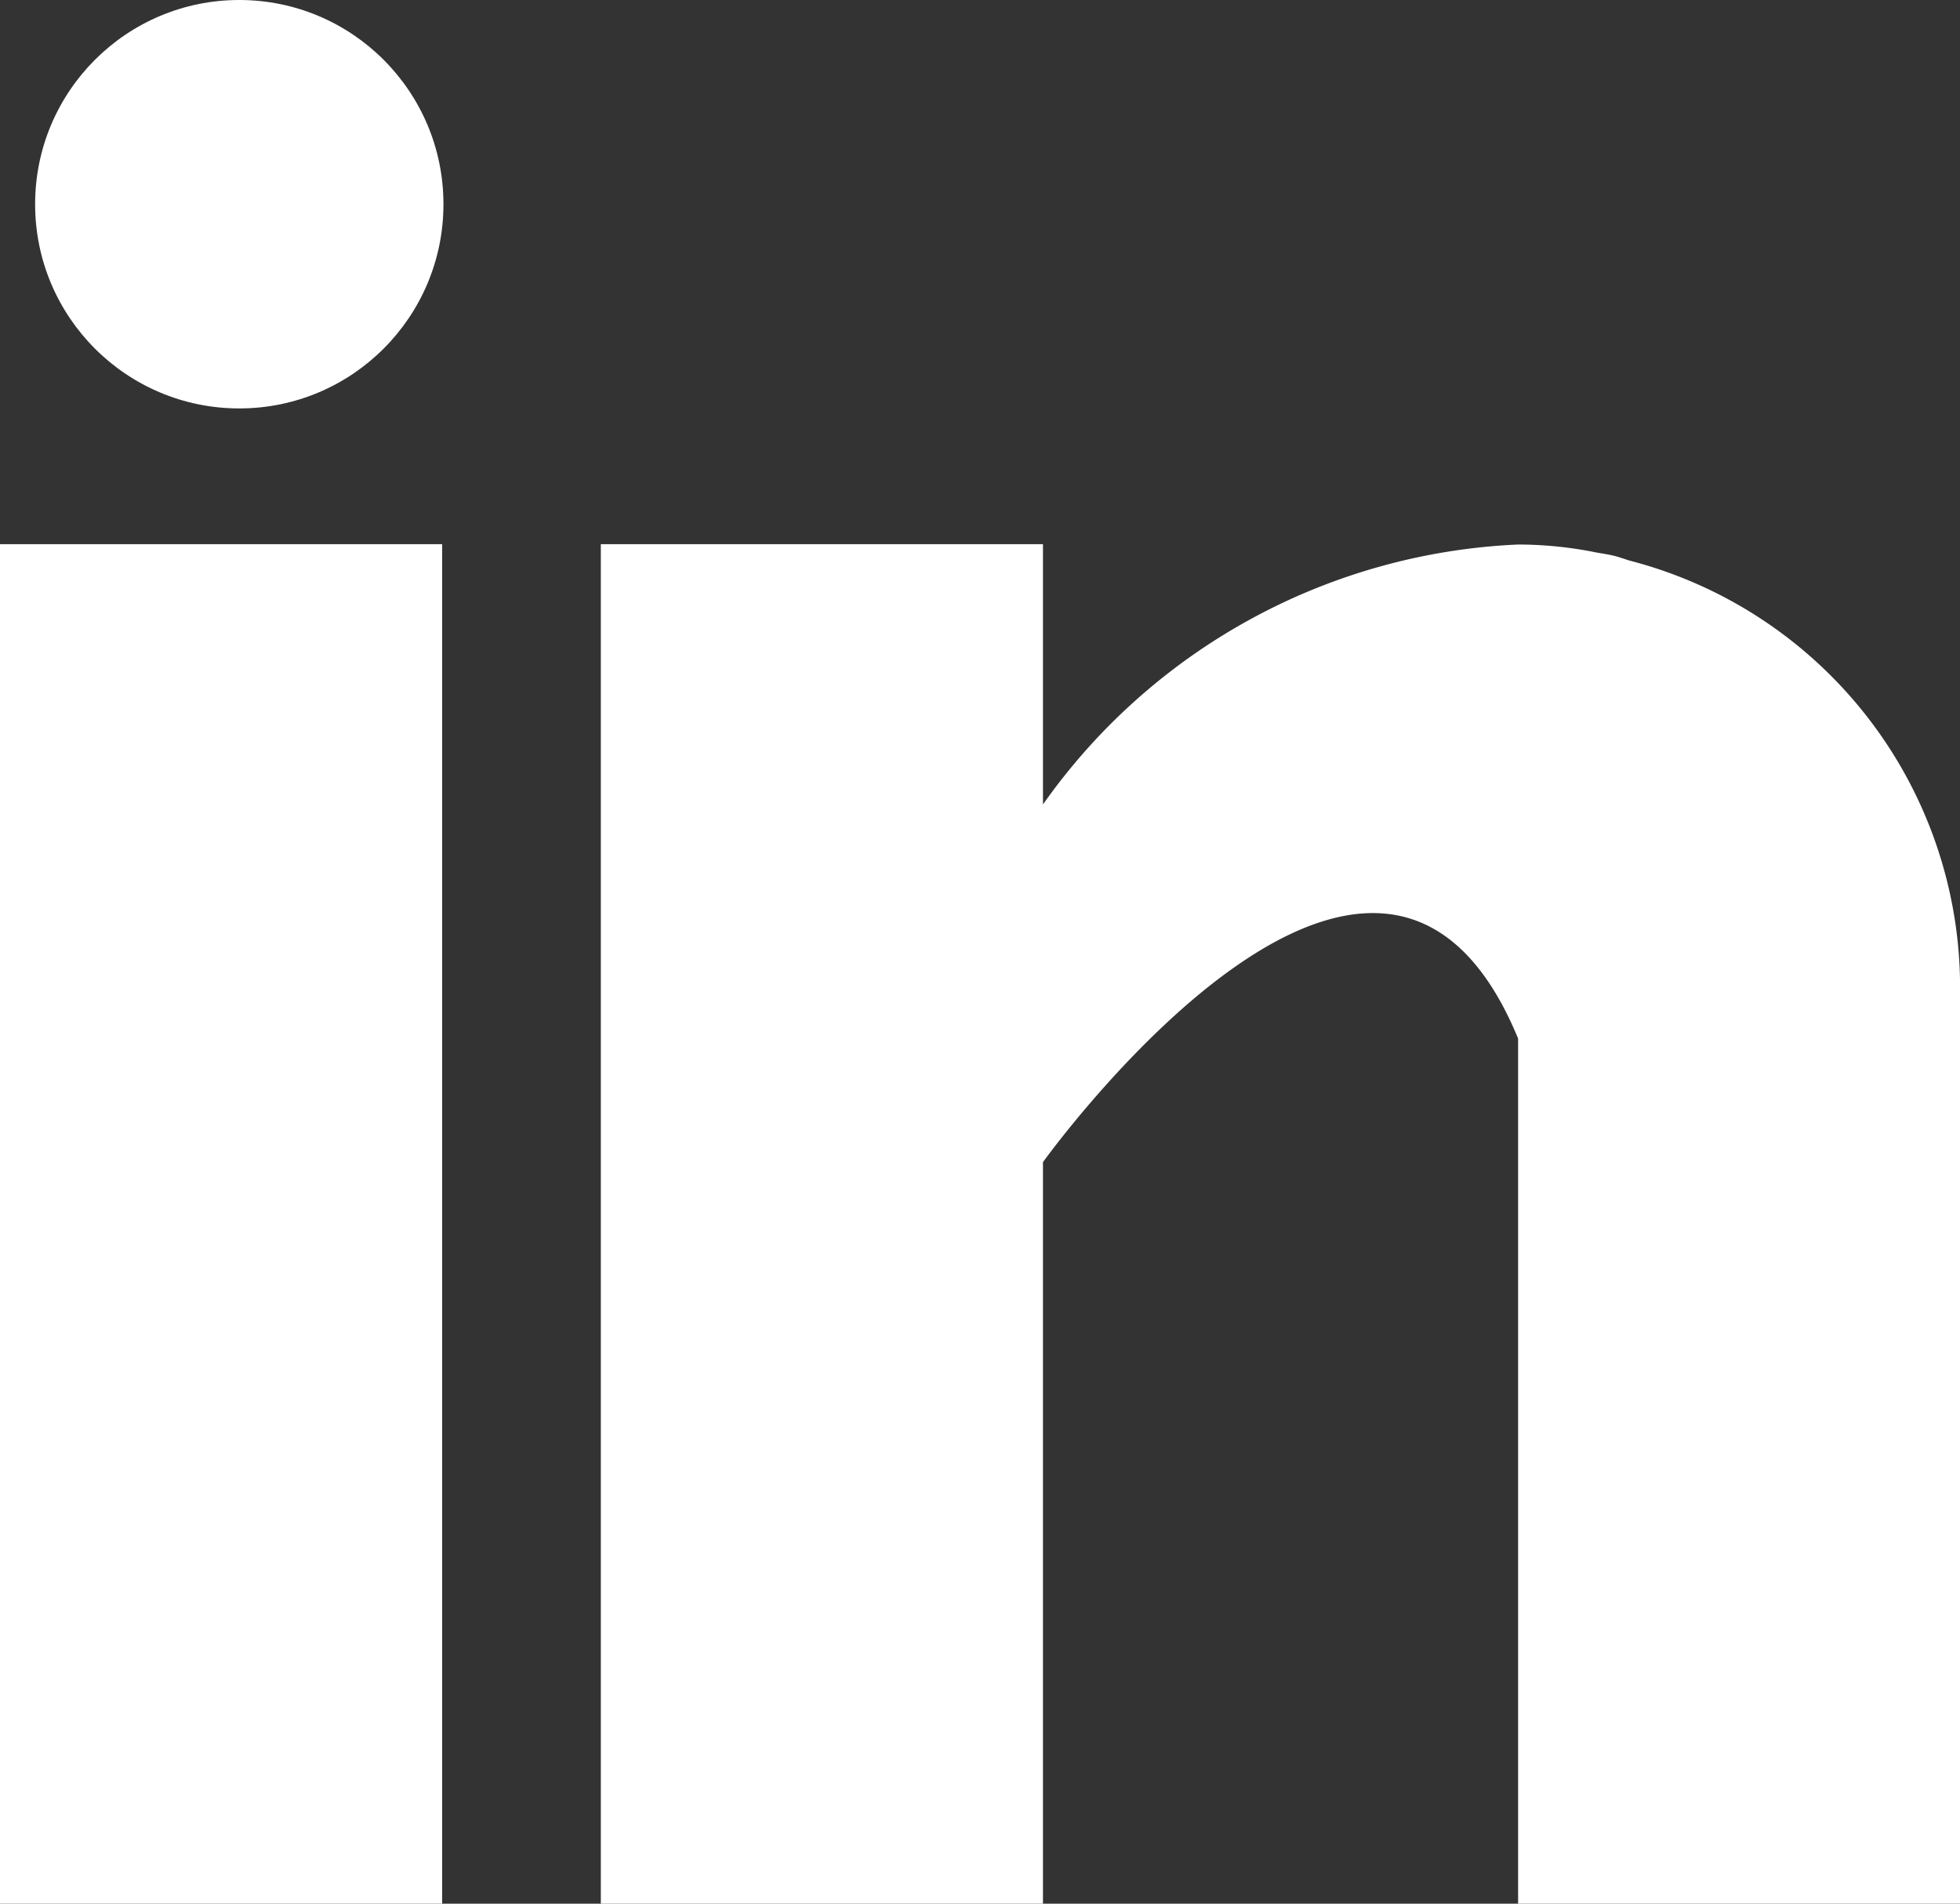
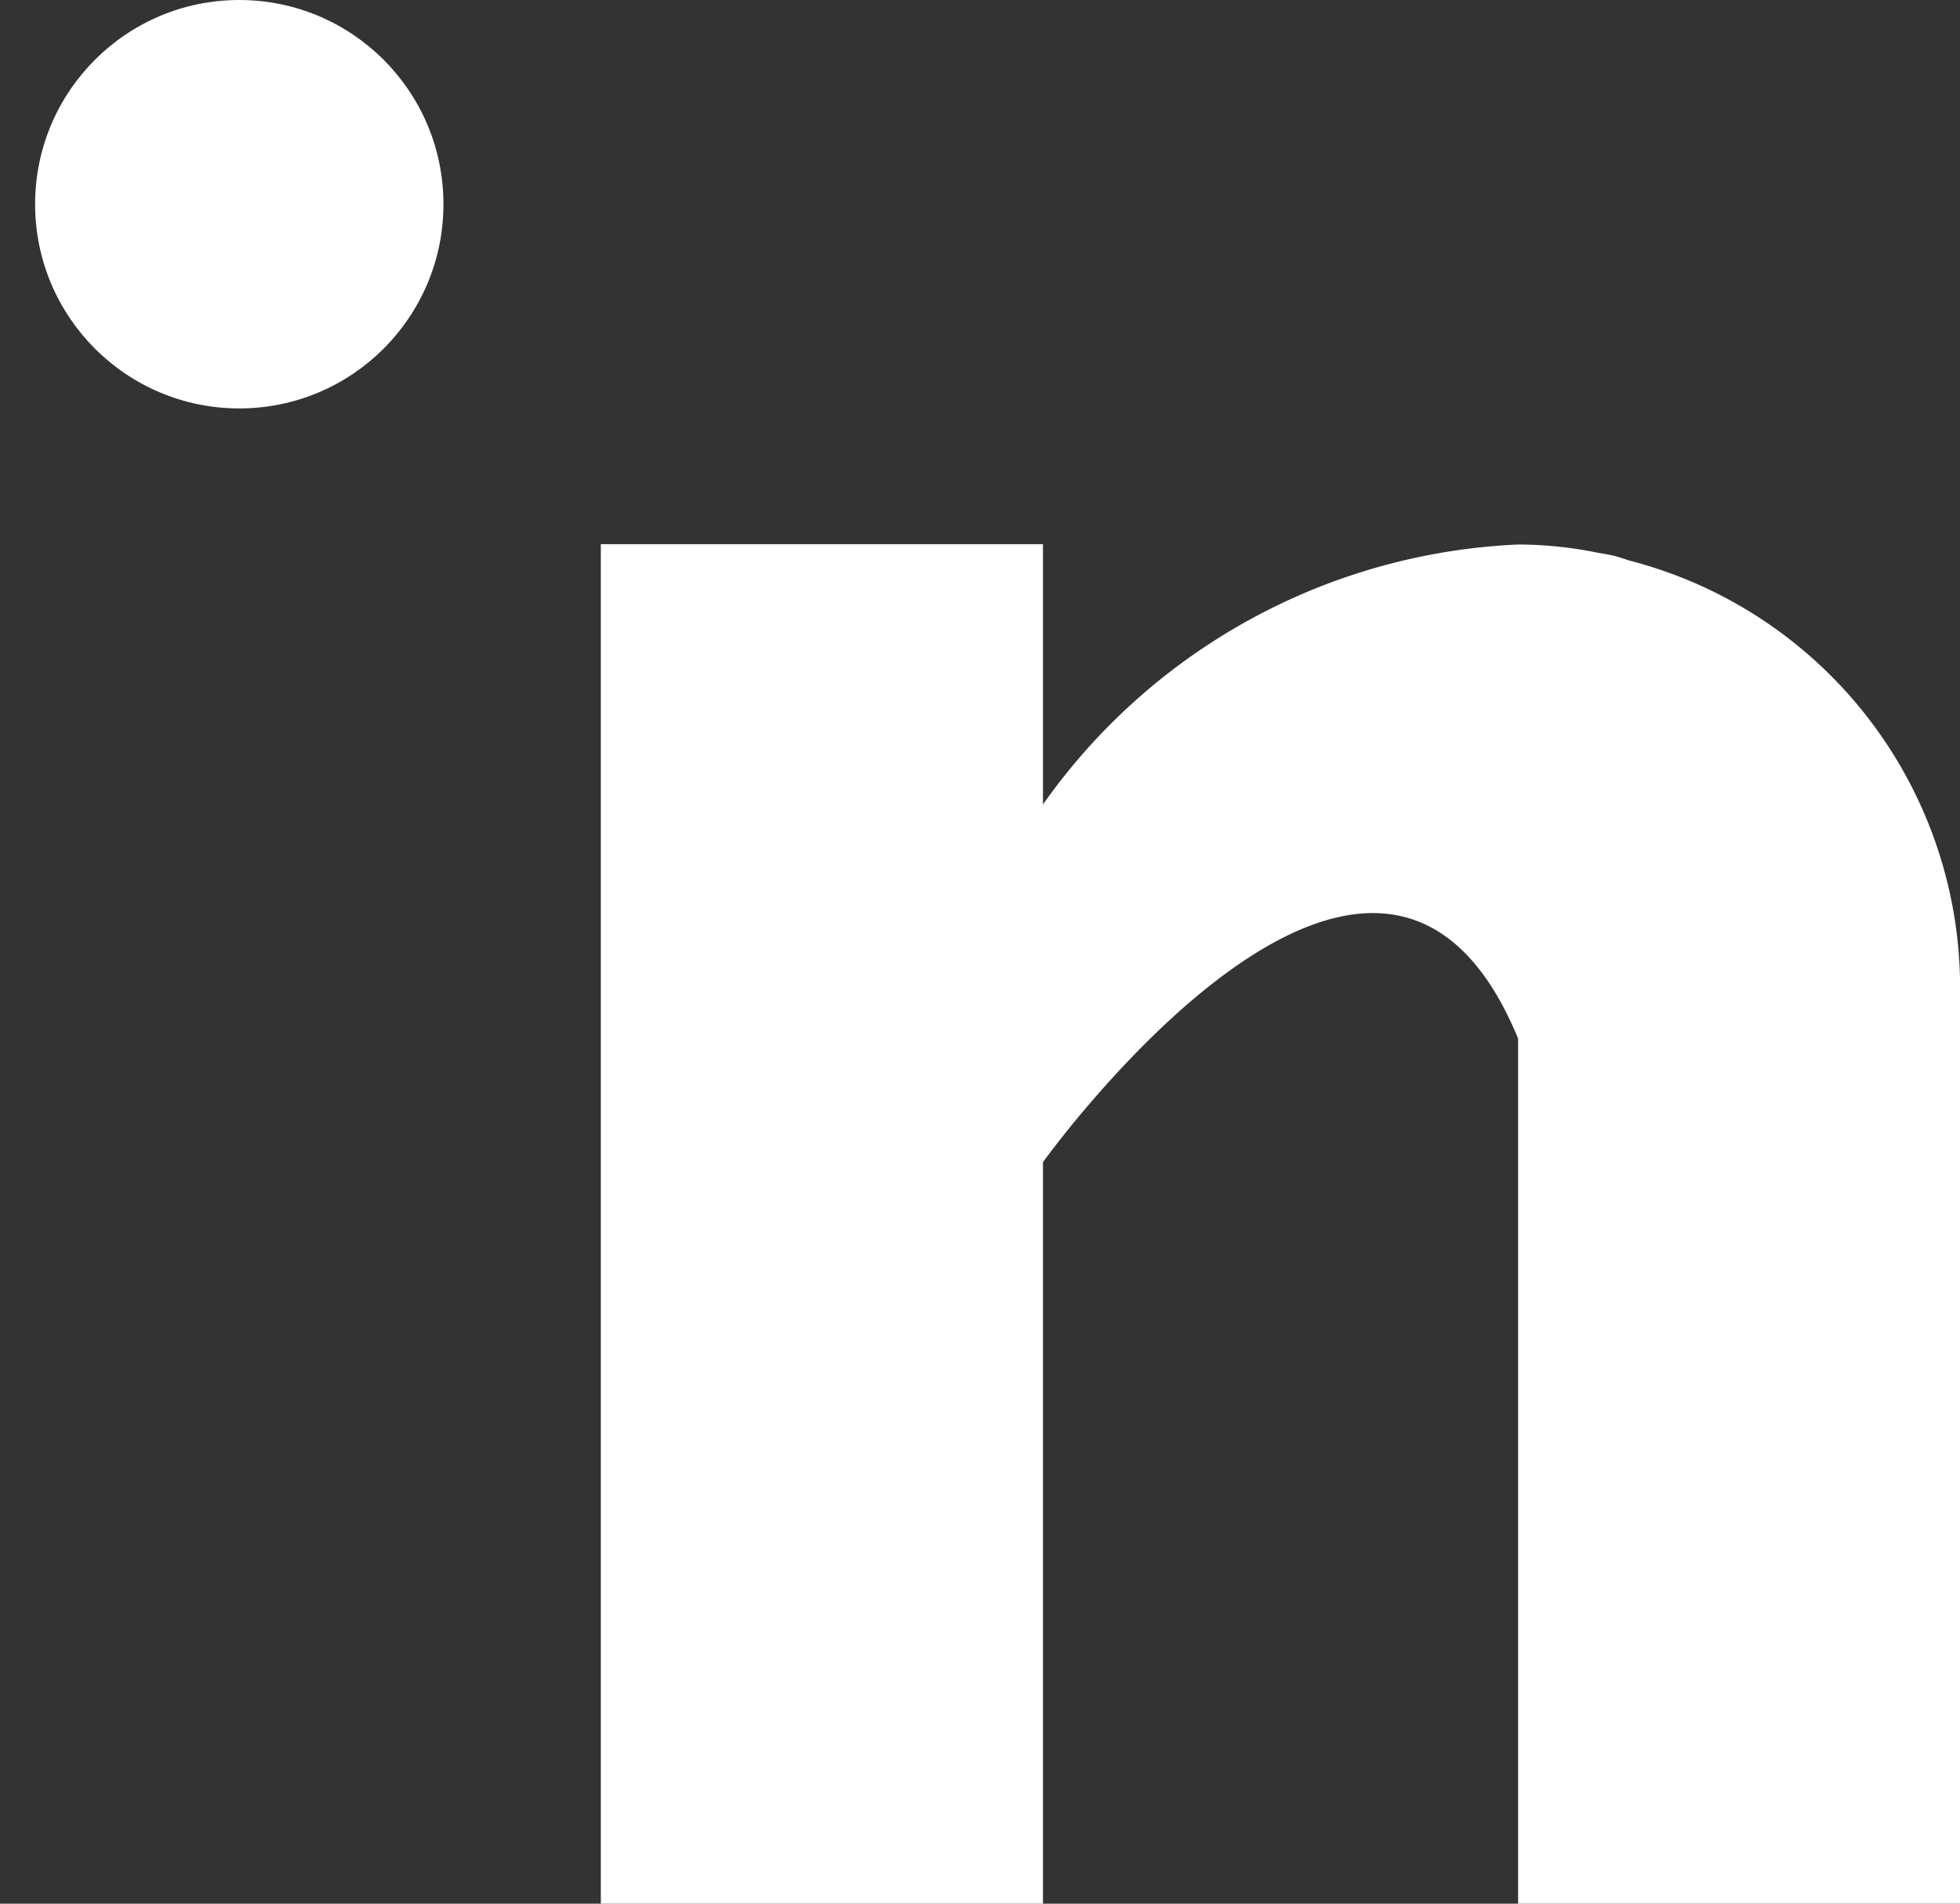
<svg xmlns="http://www.w3.org/2000/svg" width="24" height="23.305" viewBox="0 0 24 23.305">
  <rect x="0" y="0" width="24" height="23.305" fill="#333333" stroke="none" />
  <g id="Groupe_408" data-name="Groupe 408" transform="translate(0 -0.43)">
-     <rect id="Rectangle_293" data-name="Rectangle 293" width="5.414" height="16.643" transform="translate(0 7.092)" fill="#fff" />
    <path id="Tracé_834" data-name="Tracé 834" d="M172.594,160.2c-.057-.018-.112-.038-.172-.054s-.145-.03-.219-.042a4.852,4.852,0,0,0-.971-.1h0a7.522,7.522,0,0,0-5.818,3.182V160H160v16.643h5.414v-9.078s4.091-5.7,5.818-1.513v10.591h5.412V165.412A5.4,5.4,0,0,0,172.594,160.2Z" transform="translate(-152.643 -152.908)" fill="#fff" />
    <circle id="Ellipse_272" data-name="Ellipse 272" cx="2.5" cy="2.5" r="2.5" transform="translate(0.43 0.43)" fill="#fff" />
  </g>
</svg>